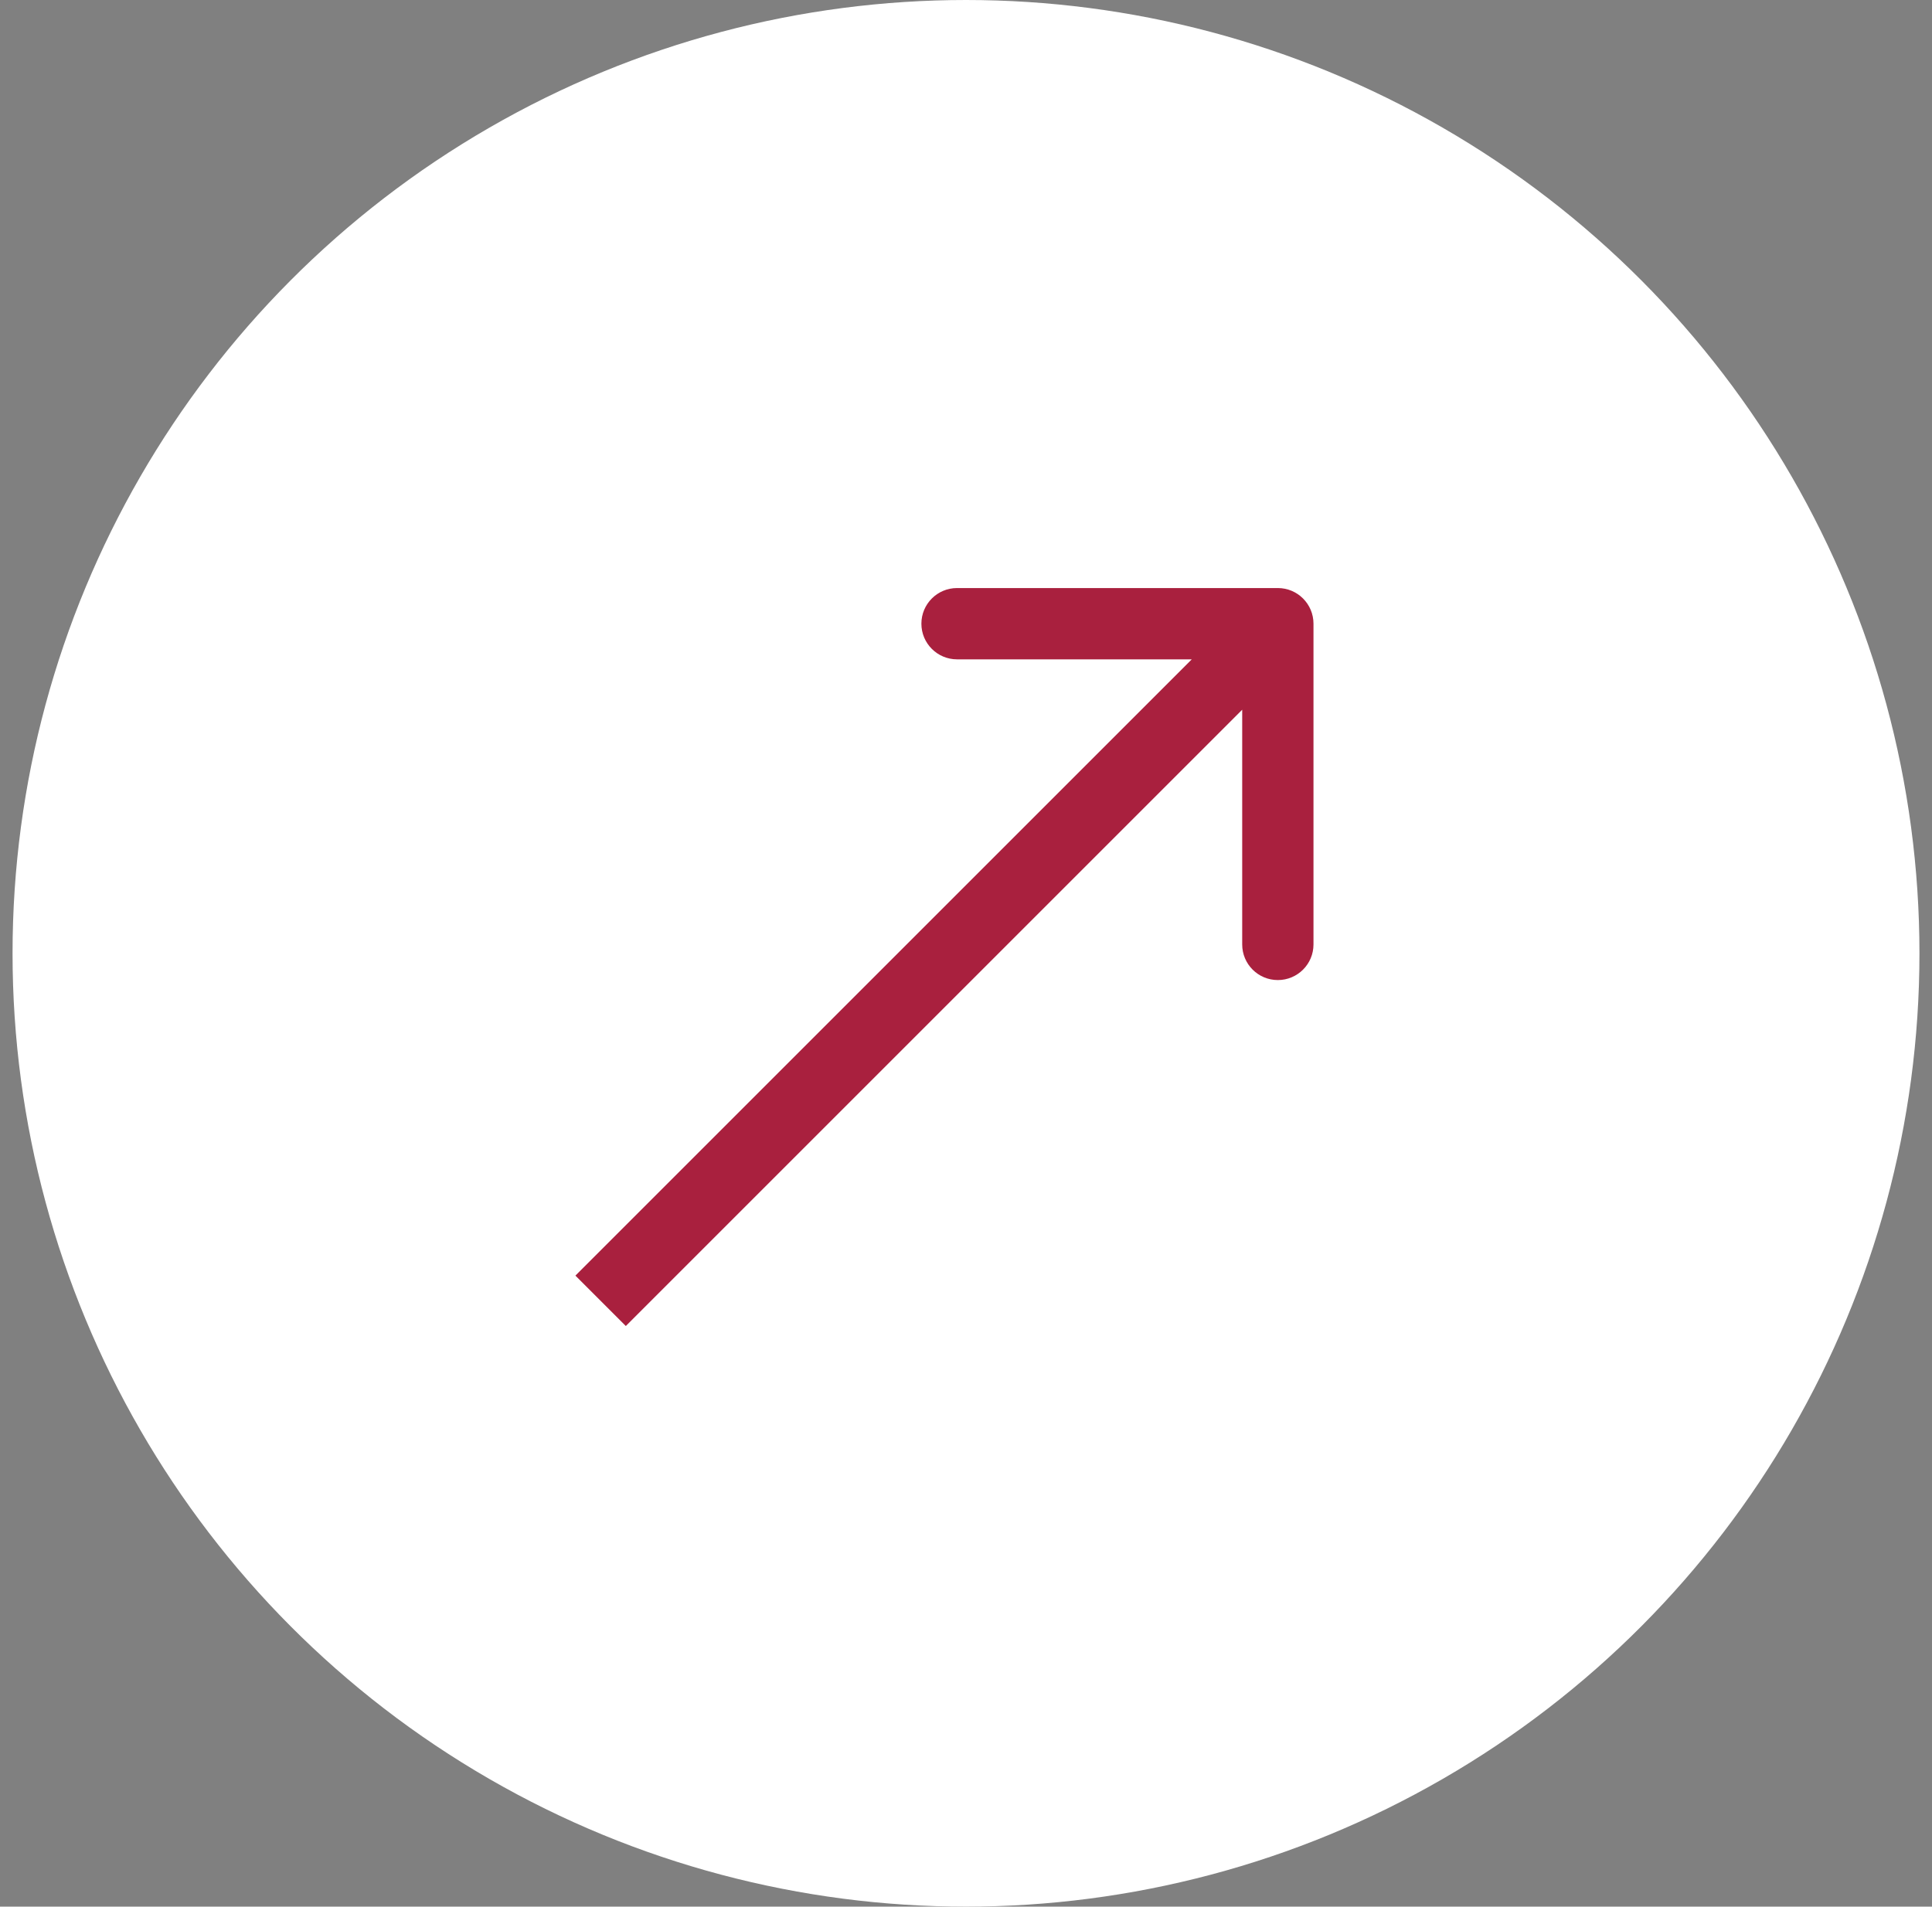
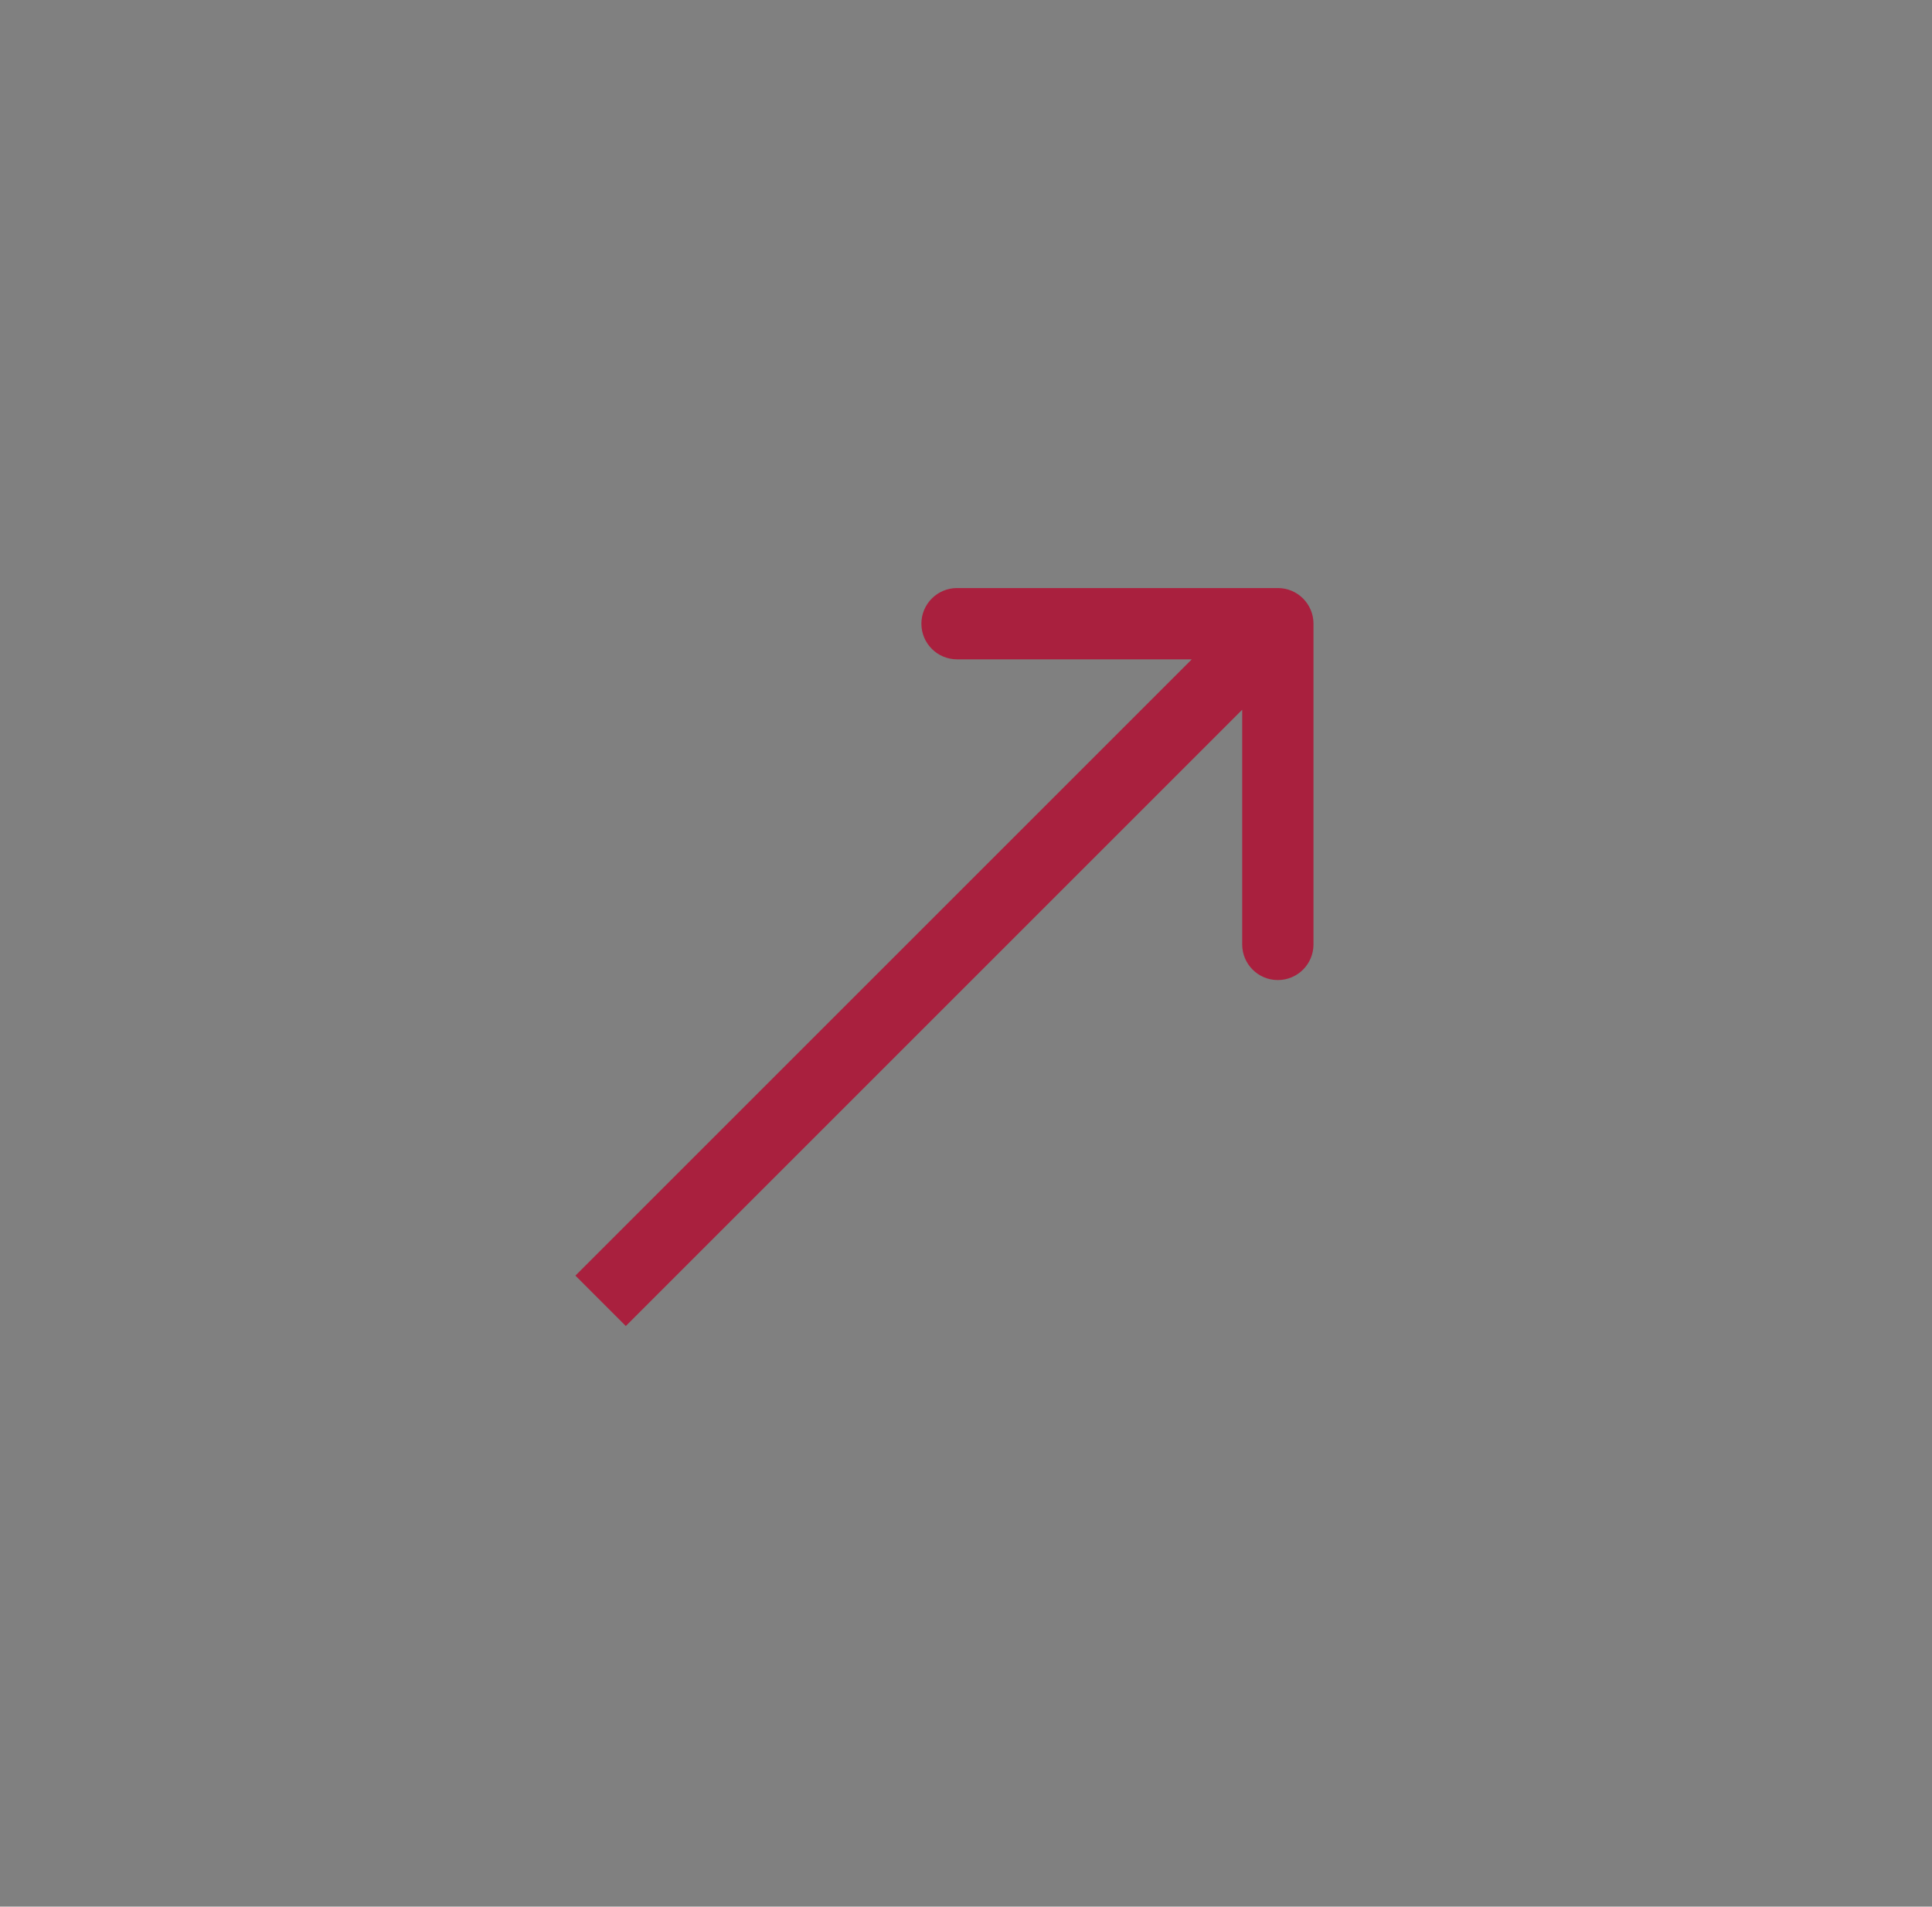
<svg xmlns="http://www.w3.org/2000/svg" width="77" height="76" viewBox="0 0 77 76" fill="none">
  <rect x="0" y="0" width="77" height="76" fill="#808080" stroke="none" />
-   <circle cx="38.5" cy="38" r="38" fill="white" />
  <path d="M52.349 24.861C52.349 24.076 51.713 23.44 50.928 23.44L38.143 23.44C37.359 23.44 36.722 24.076 36.722 24.861C36.722 25.645 37.359 26.282 38.143 26.282L49.508 26.282L49.508 37.646C49.508 38.431 50.144 39.066 50.928 39.066C51.713 39.066 52.349 38.431 52.349 37.646L52.349 24.861ZM24.942 52.856L51.933 25.865L49.924 23.856L22.933 50.847L24.942 52.856Z" fill="#A9203E" />
</svg>